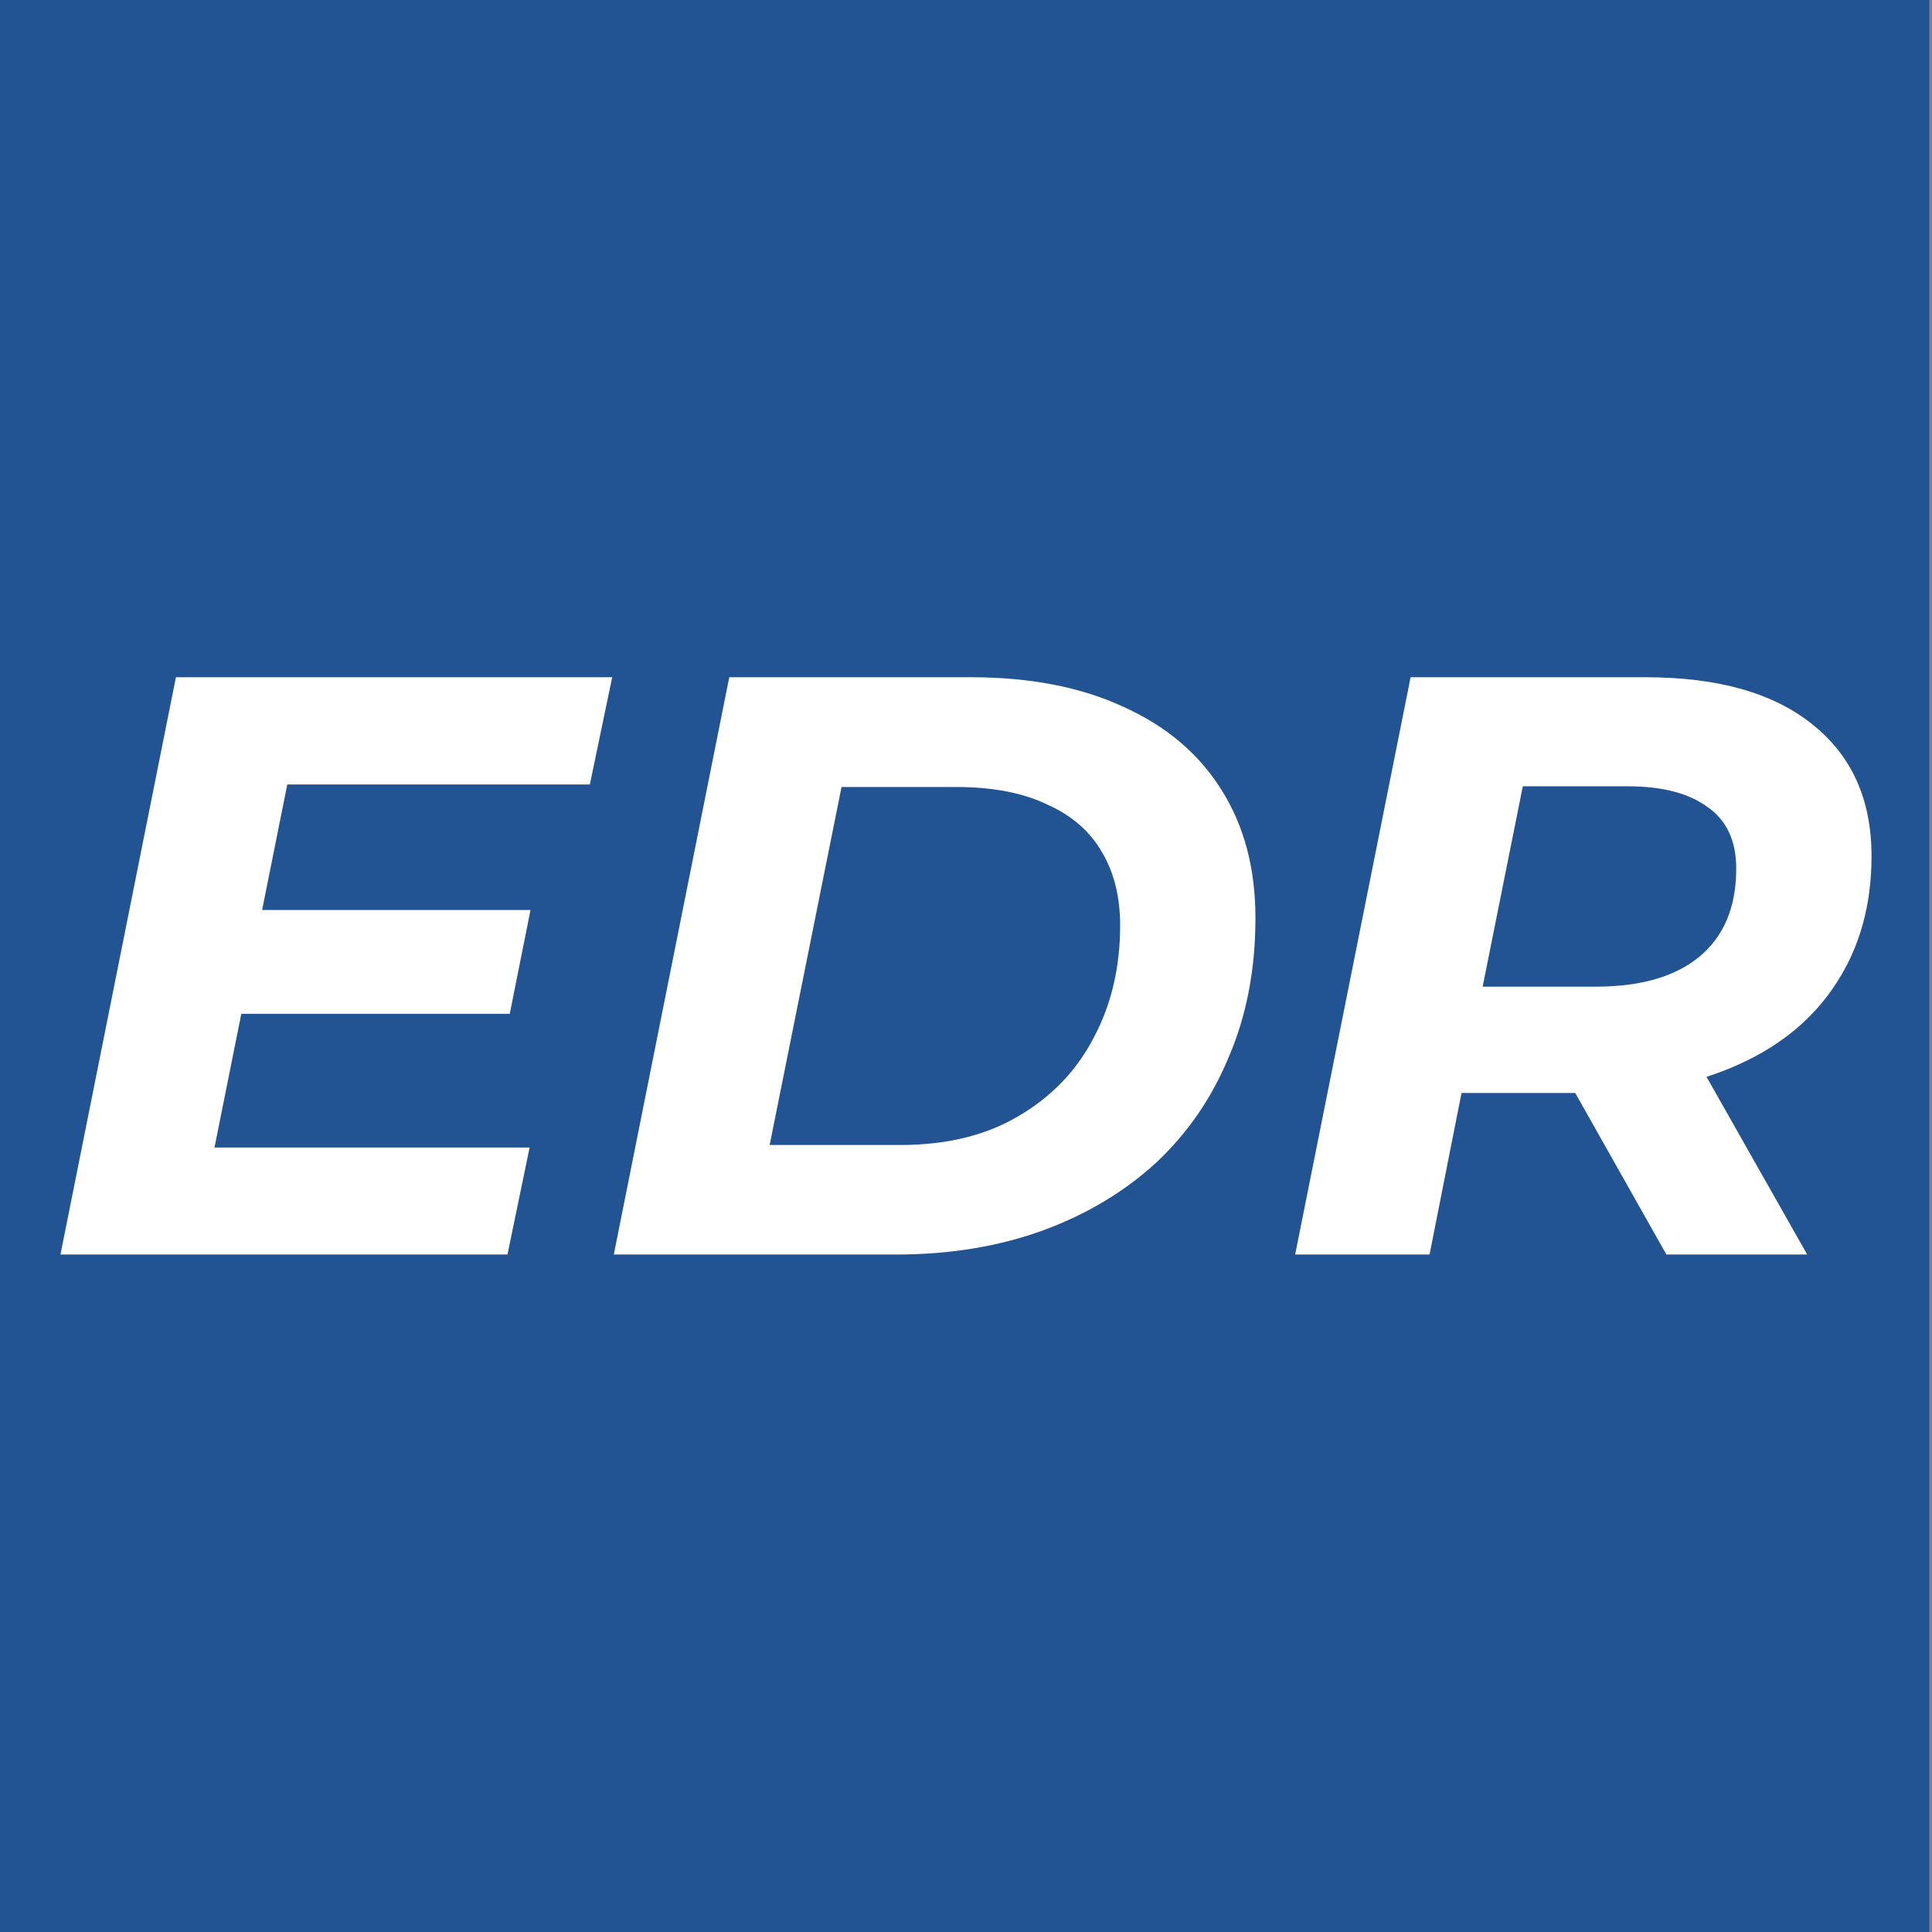
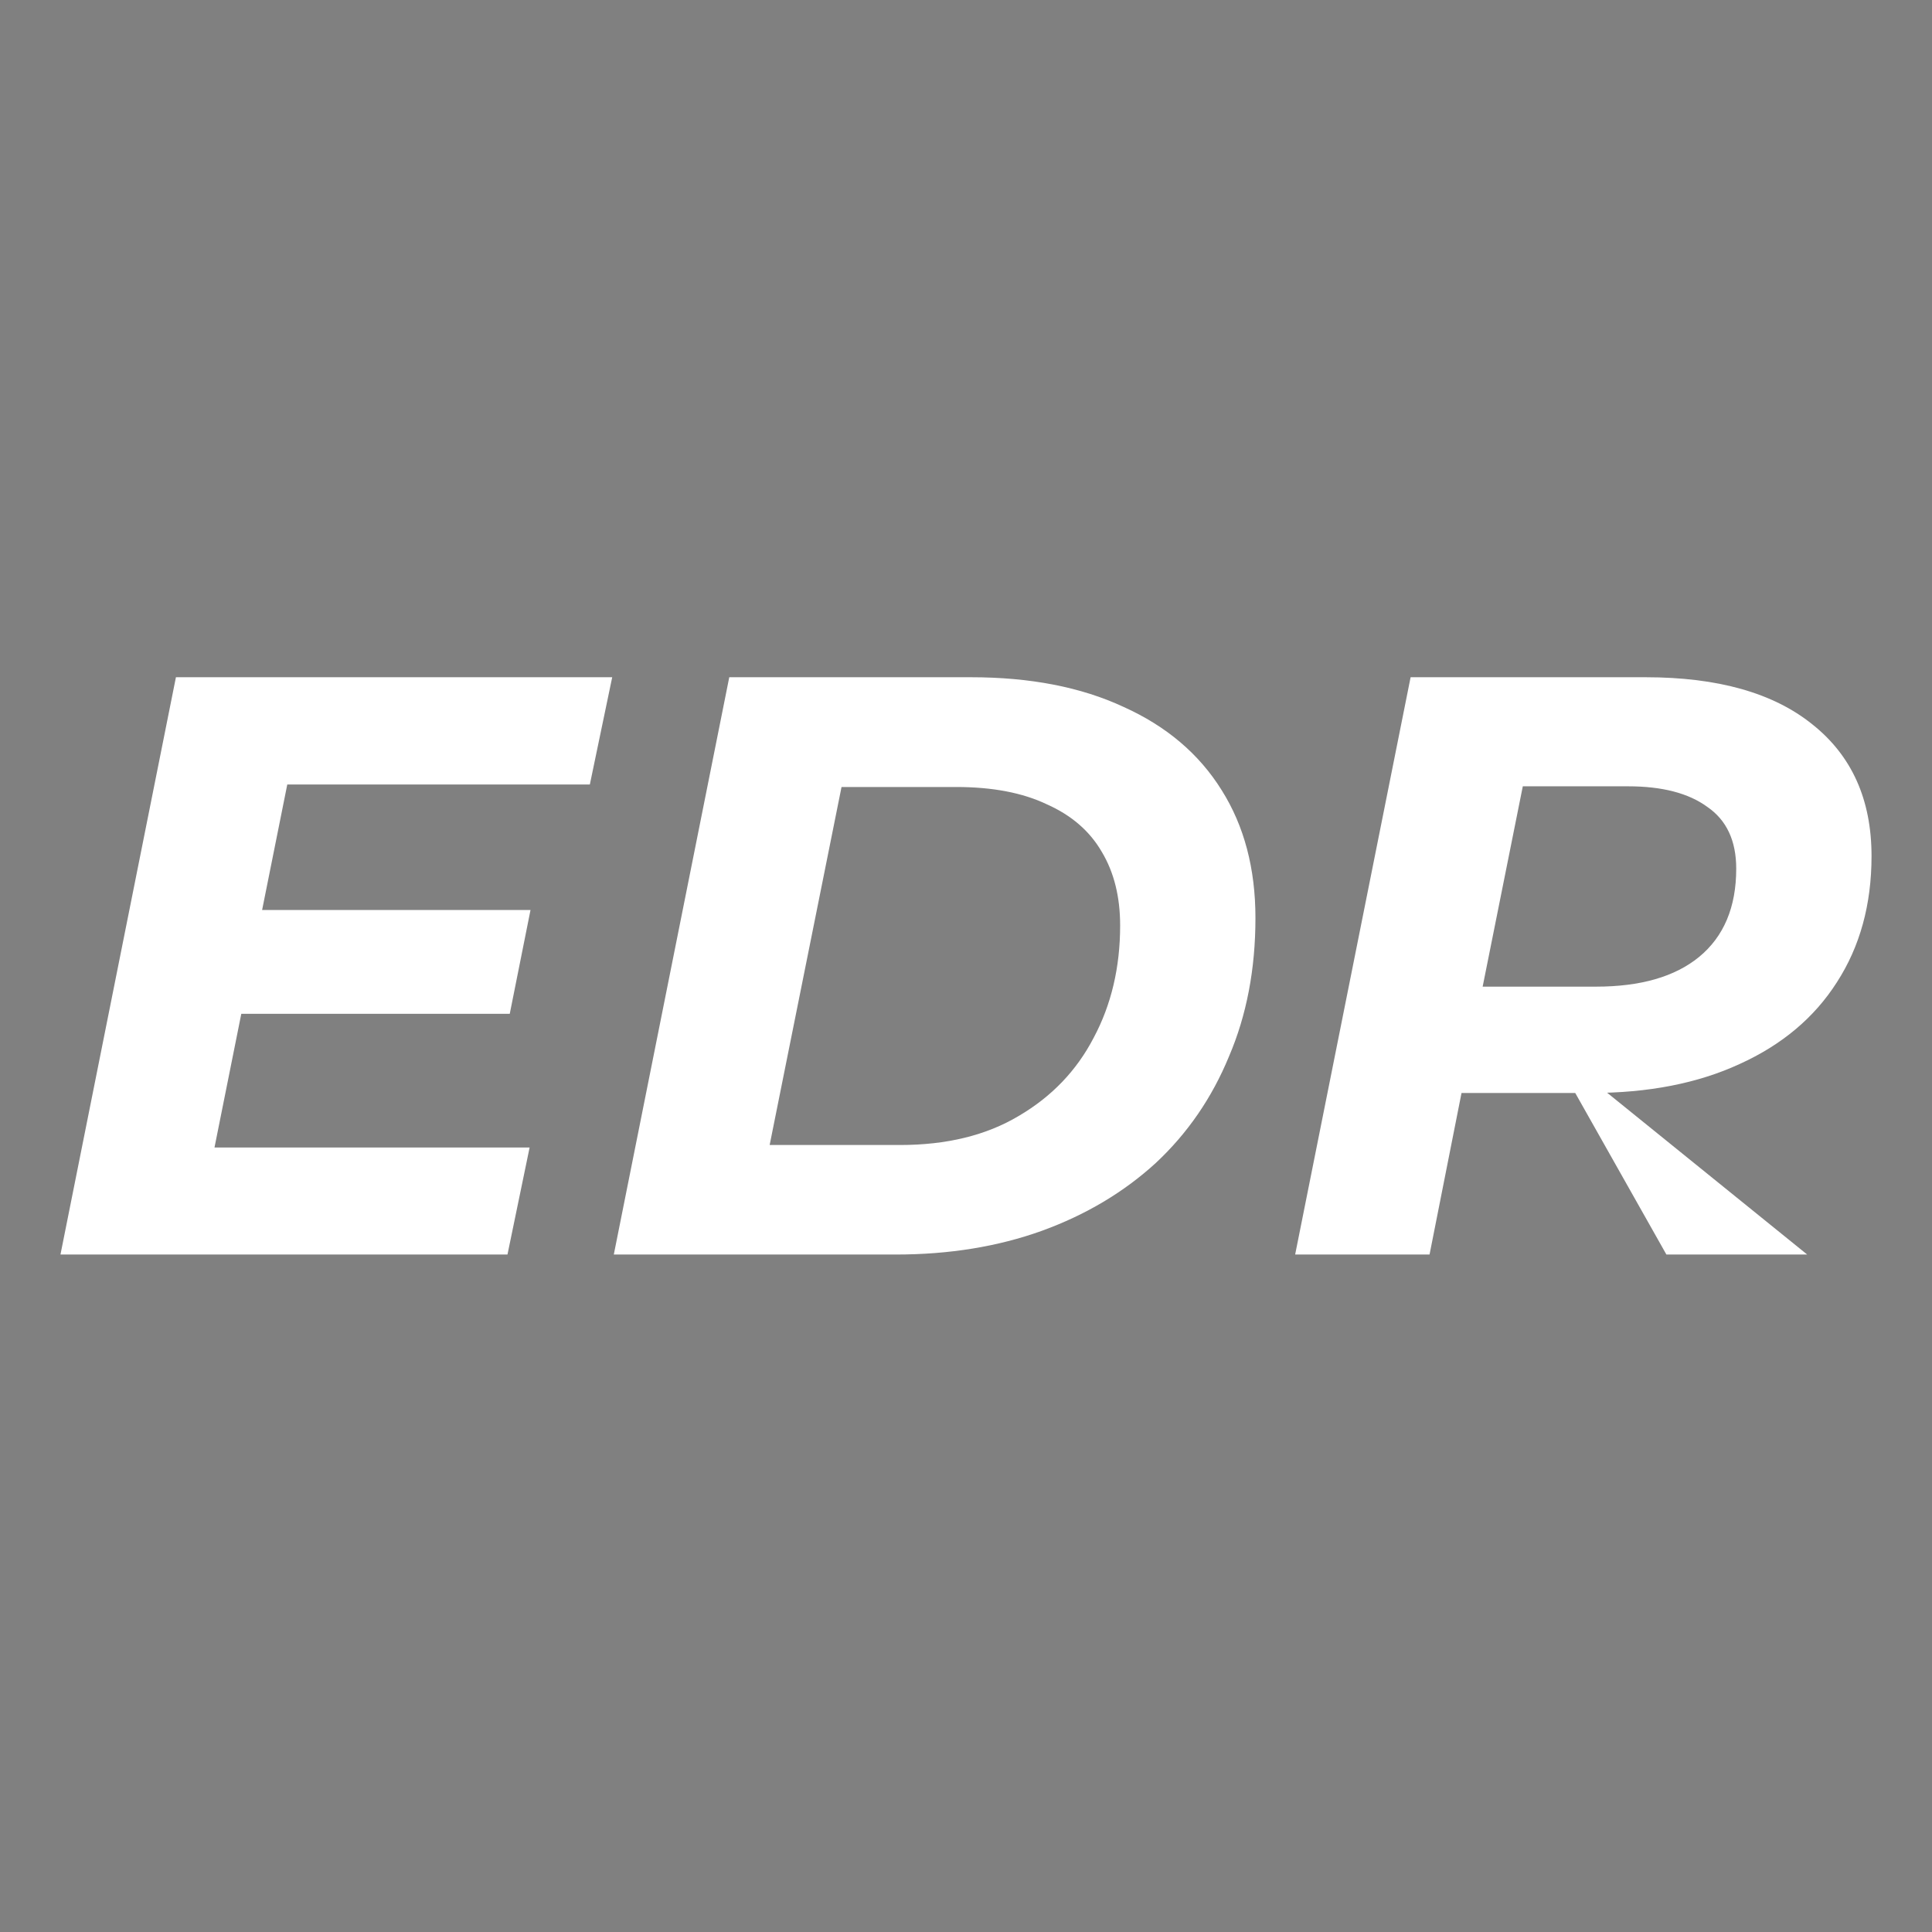
<svg xmlns="http://www.w3.org/2000/svg" width="32" height="32" viewBox="0 0 8.467 8.467" version="1.1" id="svg1">
  <rect x="0" y="0" width="8.467" height="8.467" fill="#808080" stroke="none" />
  <defs id="defs1" />
  <g id="layer1">
-     <rect style="fill:#225393;stroke-width:0.523;-inkscape-stroke:none;paint-order:stroke fill markers;fill-opacity:1" id="rect1" width="8.467" height="8.467" x="-0.012" y="0" />
-     <path d="M 1.107,3.988 H 2.325 L 2.234,4.443 H 1.016 Z M 0.94,5.029 H 2.321 L 2.224,5.498 H 0.265 L 0.771,2.968 H 2.683 L 2.585,3.438 H 1.259 Z M 2.69,5.498 3.196,2.968 h 1.059 q 0.39,0 0.669,0.13 0.282,0.127 0.43,0.365 0.148,0.235 0.148,0.56 0,0.336 -0.116,0.607 Q 5.274,4.902 5.065,5.097 4.855,5.289 4.566,5.394 4.277,5.498 3.926,5.498 Z M 3.373,5.018 h 0.571 q 0.307,0 0.52,-0.127 0.217,-0.127 0.329,-0.343 0.116,-0.217 0.116,-0.492 0,-0.188 -0.08,-0.322 Q 4.75,3.597 4.588,3.525 4.429,3.449 4.19,3.449 H 3.688 Z M 5.676,5.498 6.182,2.968 h 1.03 q 0.474,0 0.73,0.206 0.26,0.206 0.26,0.578 0,0.318 -0.152,0.553 Q 7.902,4.537 7.624,4.663 7.349,4.79 6.973,4.79 H 6.149 L 6.456,4.533 6.265,5.498 Z m 1.627,0 L 6.785,4.58 H 7.4 L 7.92,5.498 Z M 6.442,4.602 6.239,4.324 h 0.755 q 0.293,0 0.452,-0.13 0.163,-0.134 0.163,-0.387 0,-0.184 -0.127,-0.271 -0.123,-0.09 -0.347,-0.09 H 6.424 L 6.731,3.16 Z" id="text1" style="font-style:italic;font-weight:bold;font-size:3.615px;line-height:1.25;font-family:Montserrat;-inkscape-font-specification:'Montserrat Bold Italic';fill:#ffffff;stroke-width:0.226" aria-label="EDR" />
+     <path d="M 1.107,3.988 H 2.325 L 2.234,4.443 H 1.016 Z M 0.94,5.029 H 2.321 L 2.224,5.498 H 0.265 L 0.771,2.968 H 2.683 L 2.585,3.438 H 1.259 Z M 2.69,5.498 3.196,2.968 h 1.059 q 0.39,0 0.669,0.13 0.282,0.127 0.43,0.365 0.148,0.235 0.148,0.56 0,0.336 -0.116,0.607 Q 5.274,4.902 5.065,5.097 4.855,5.289 4.566,5.394 4.277,5.498 3.926,5.498 Z M 3.373,5.018 h 0.571 q 0.307,0 0.52,-0.127 0.217,-0.127 0.329,-0.343 0.116,-0.217 0.116,-0.492 0,-0.188 -0.08,-0.322 Q 4.75,3.597 4.588,3.525 4.429,3.449 4.19,3.449 H 3.688 Z M 5.676,5.498 6.182,2.968 h 1.03 q 0.474,0 0.73,0.206 0.26,0.206 0.26,0.578 0,0.318 -0.152,0.553 Q 7.902,4.537 7.624,4.663 7.349,4.79 6.973,4.79 H 6.149 L 6.456,4.533 6.265,5.498 Z m 1.627,0 L 6.785,4.58 L 7.92,5.498 Z M 6.442,4.602 6.239,4.324 h 0.755 q 0.293,0 0.452,-0.13 0.163,-0.134 0.163,-0.387 0,-0.184 -0.127,-0.271 -0.123,-0.09 -0.347,-0.09 H 6.424 L 6.731,3.16 Z" id="text1" style="font-style:italic;font-weight:bold;font-size:3.615px;line-height:1.25;font-family:Montserrat;-inkscape-font-specification:'Montserrat Bold Italic';fill:#ffffff;stroke-width:0.226" aria-label="EDR" />
  </g>
</svg>